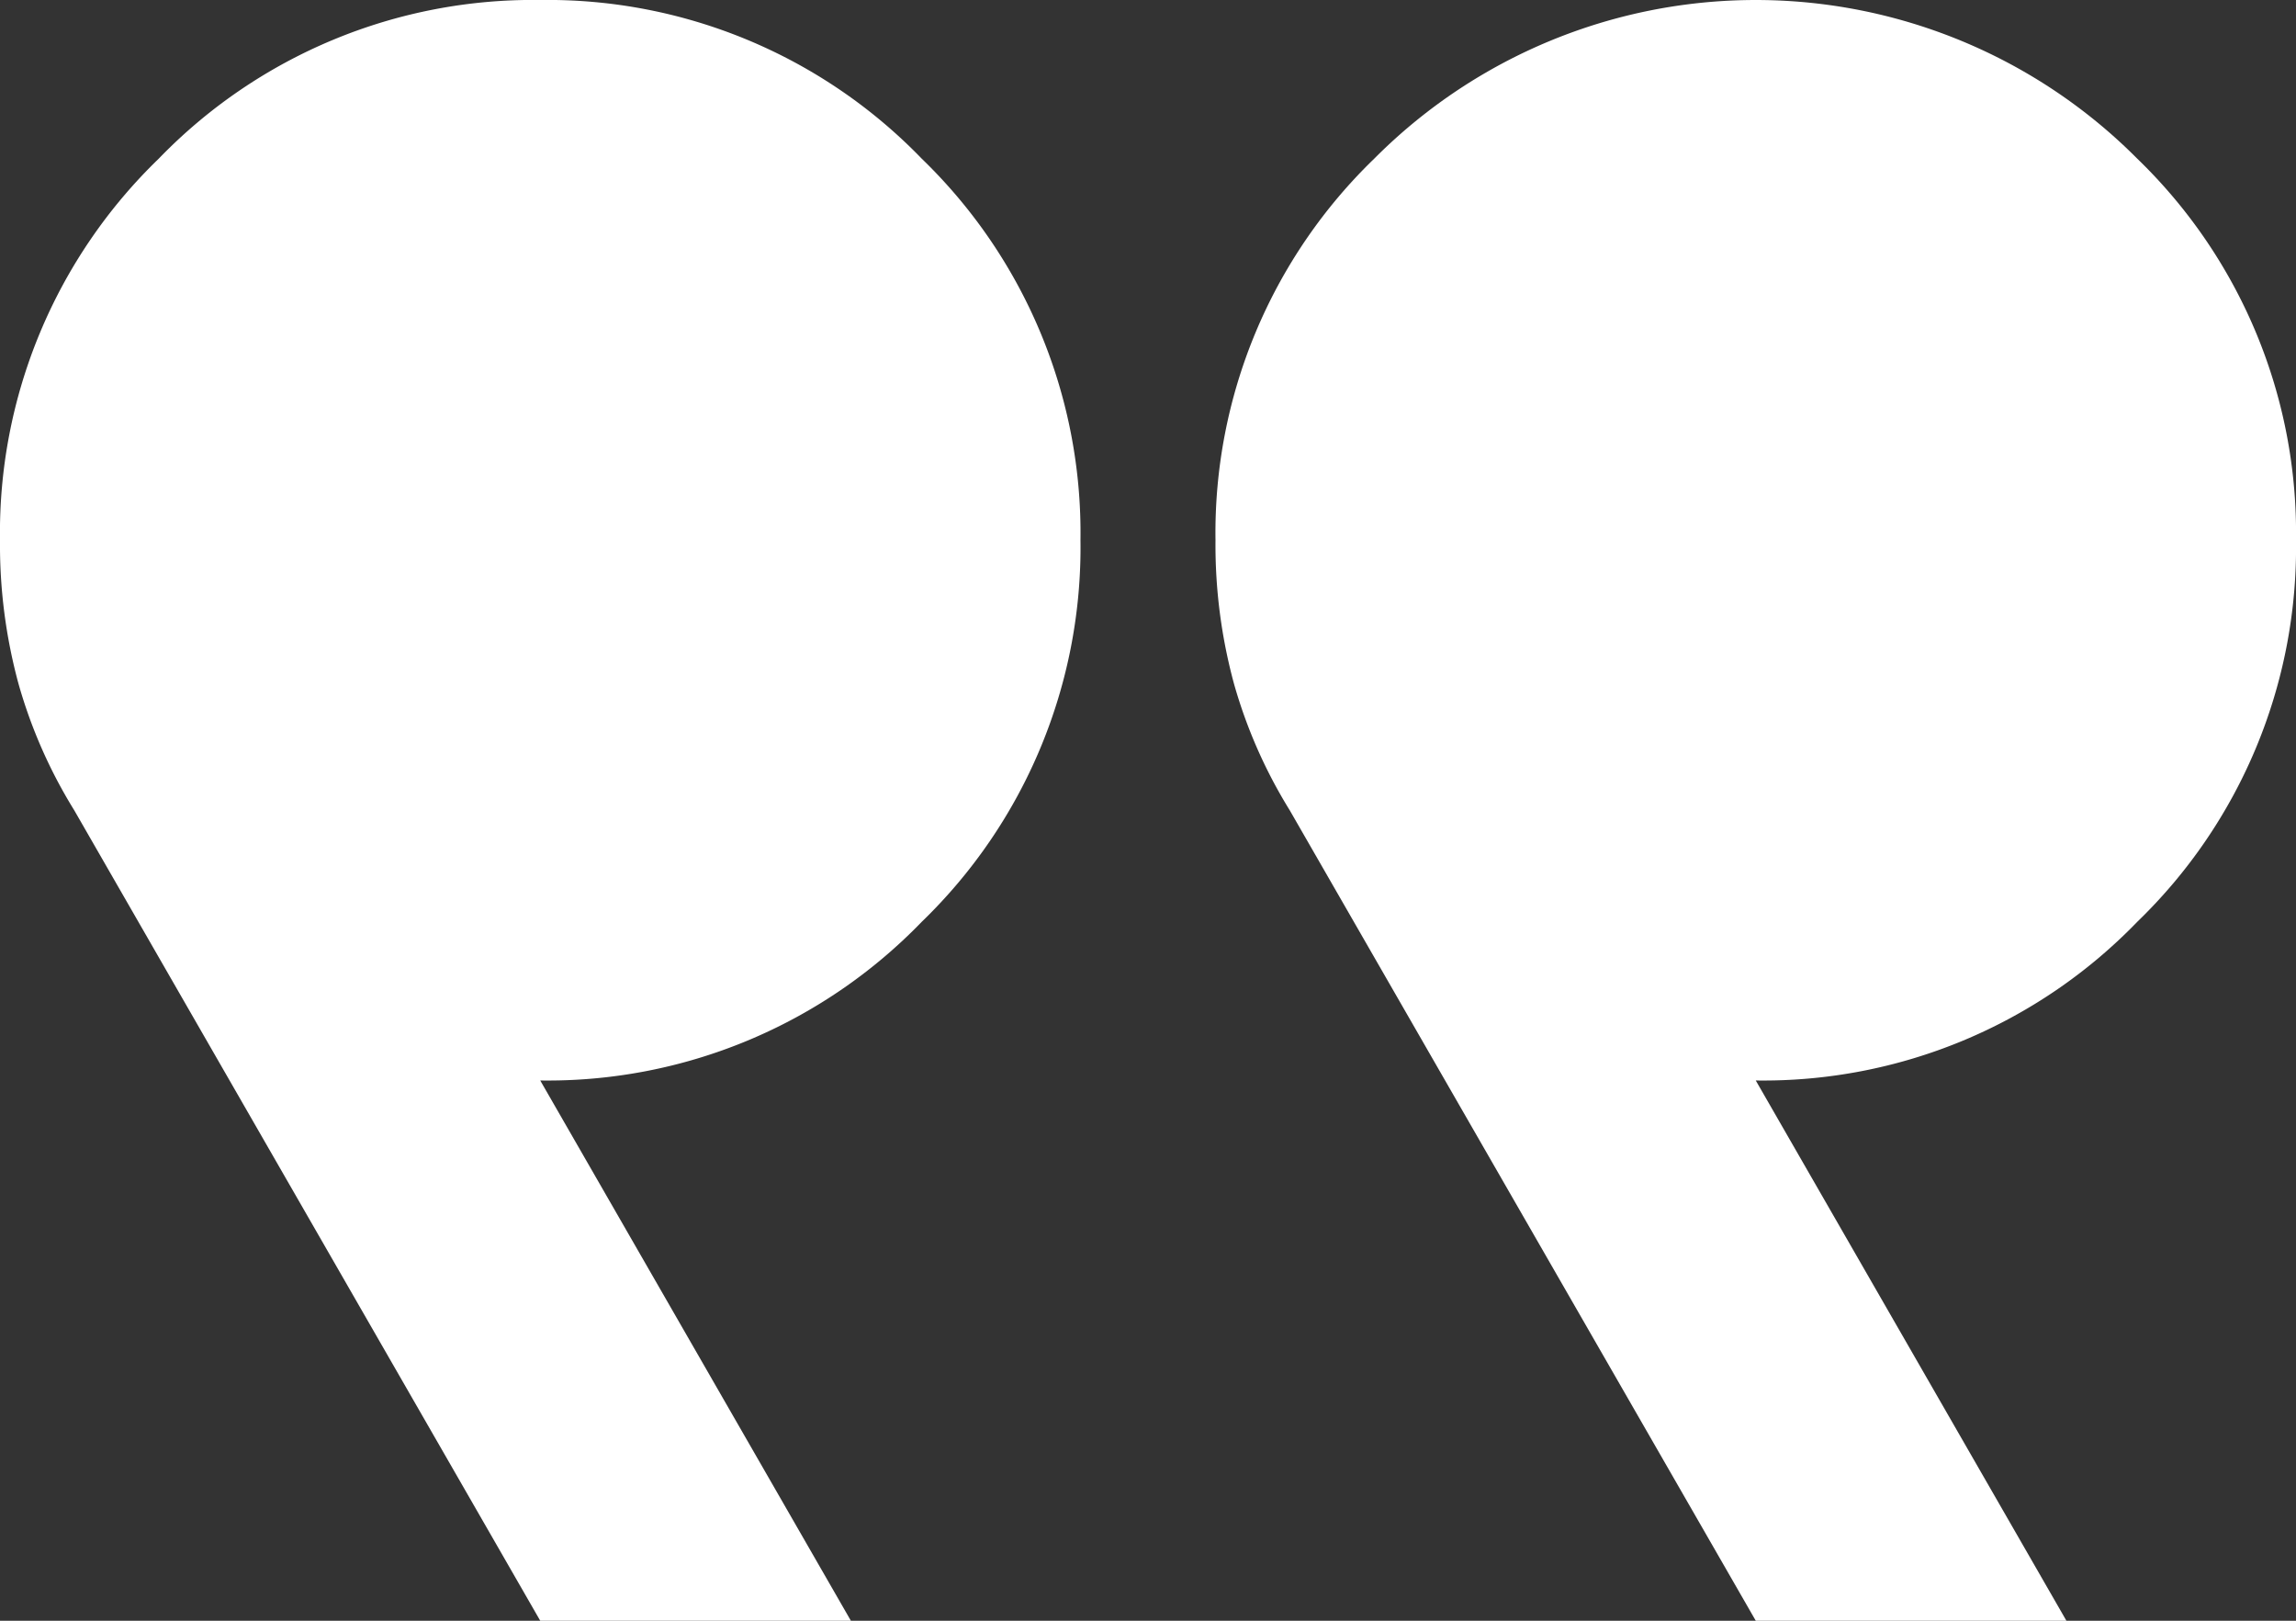
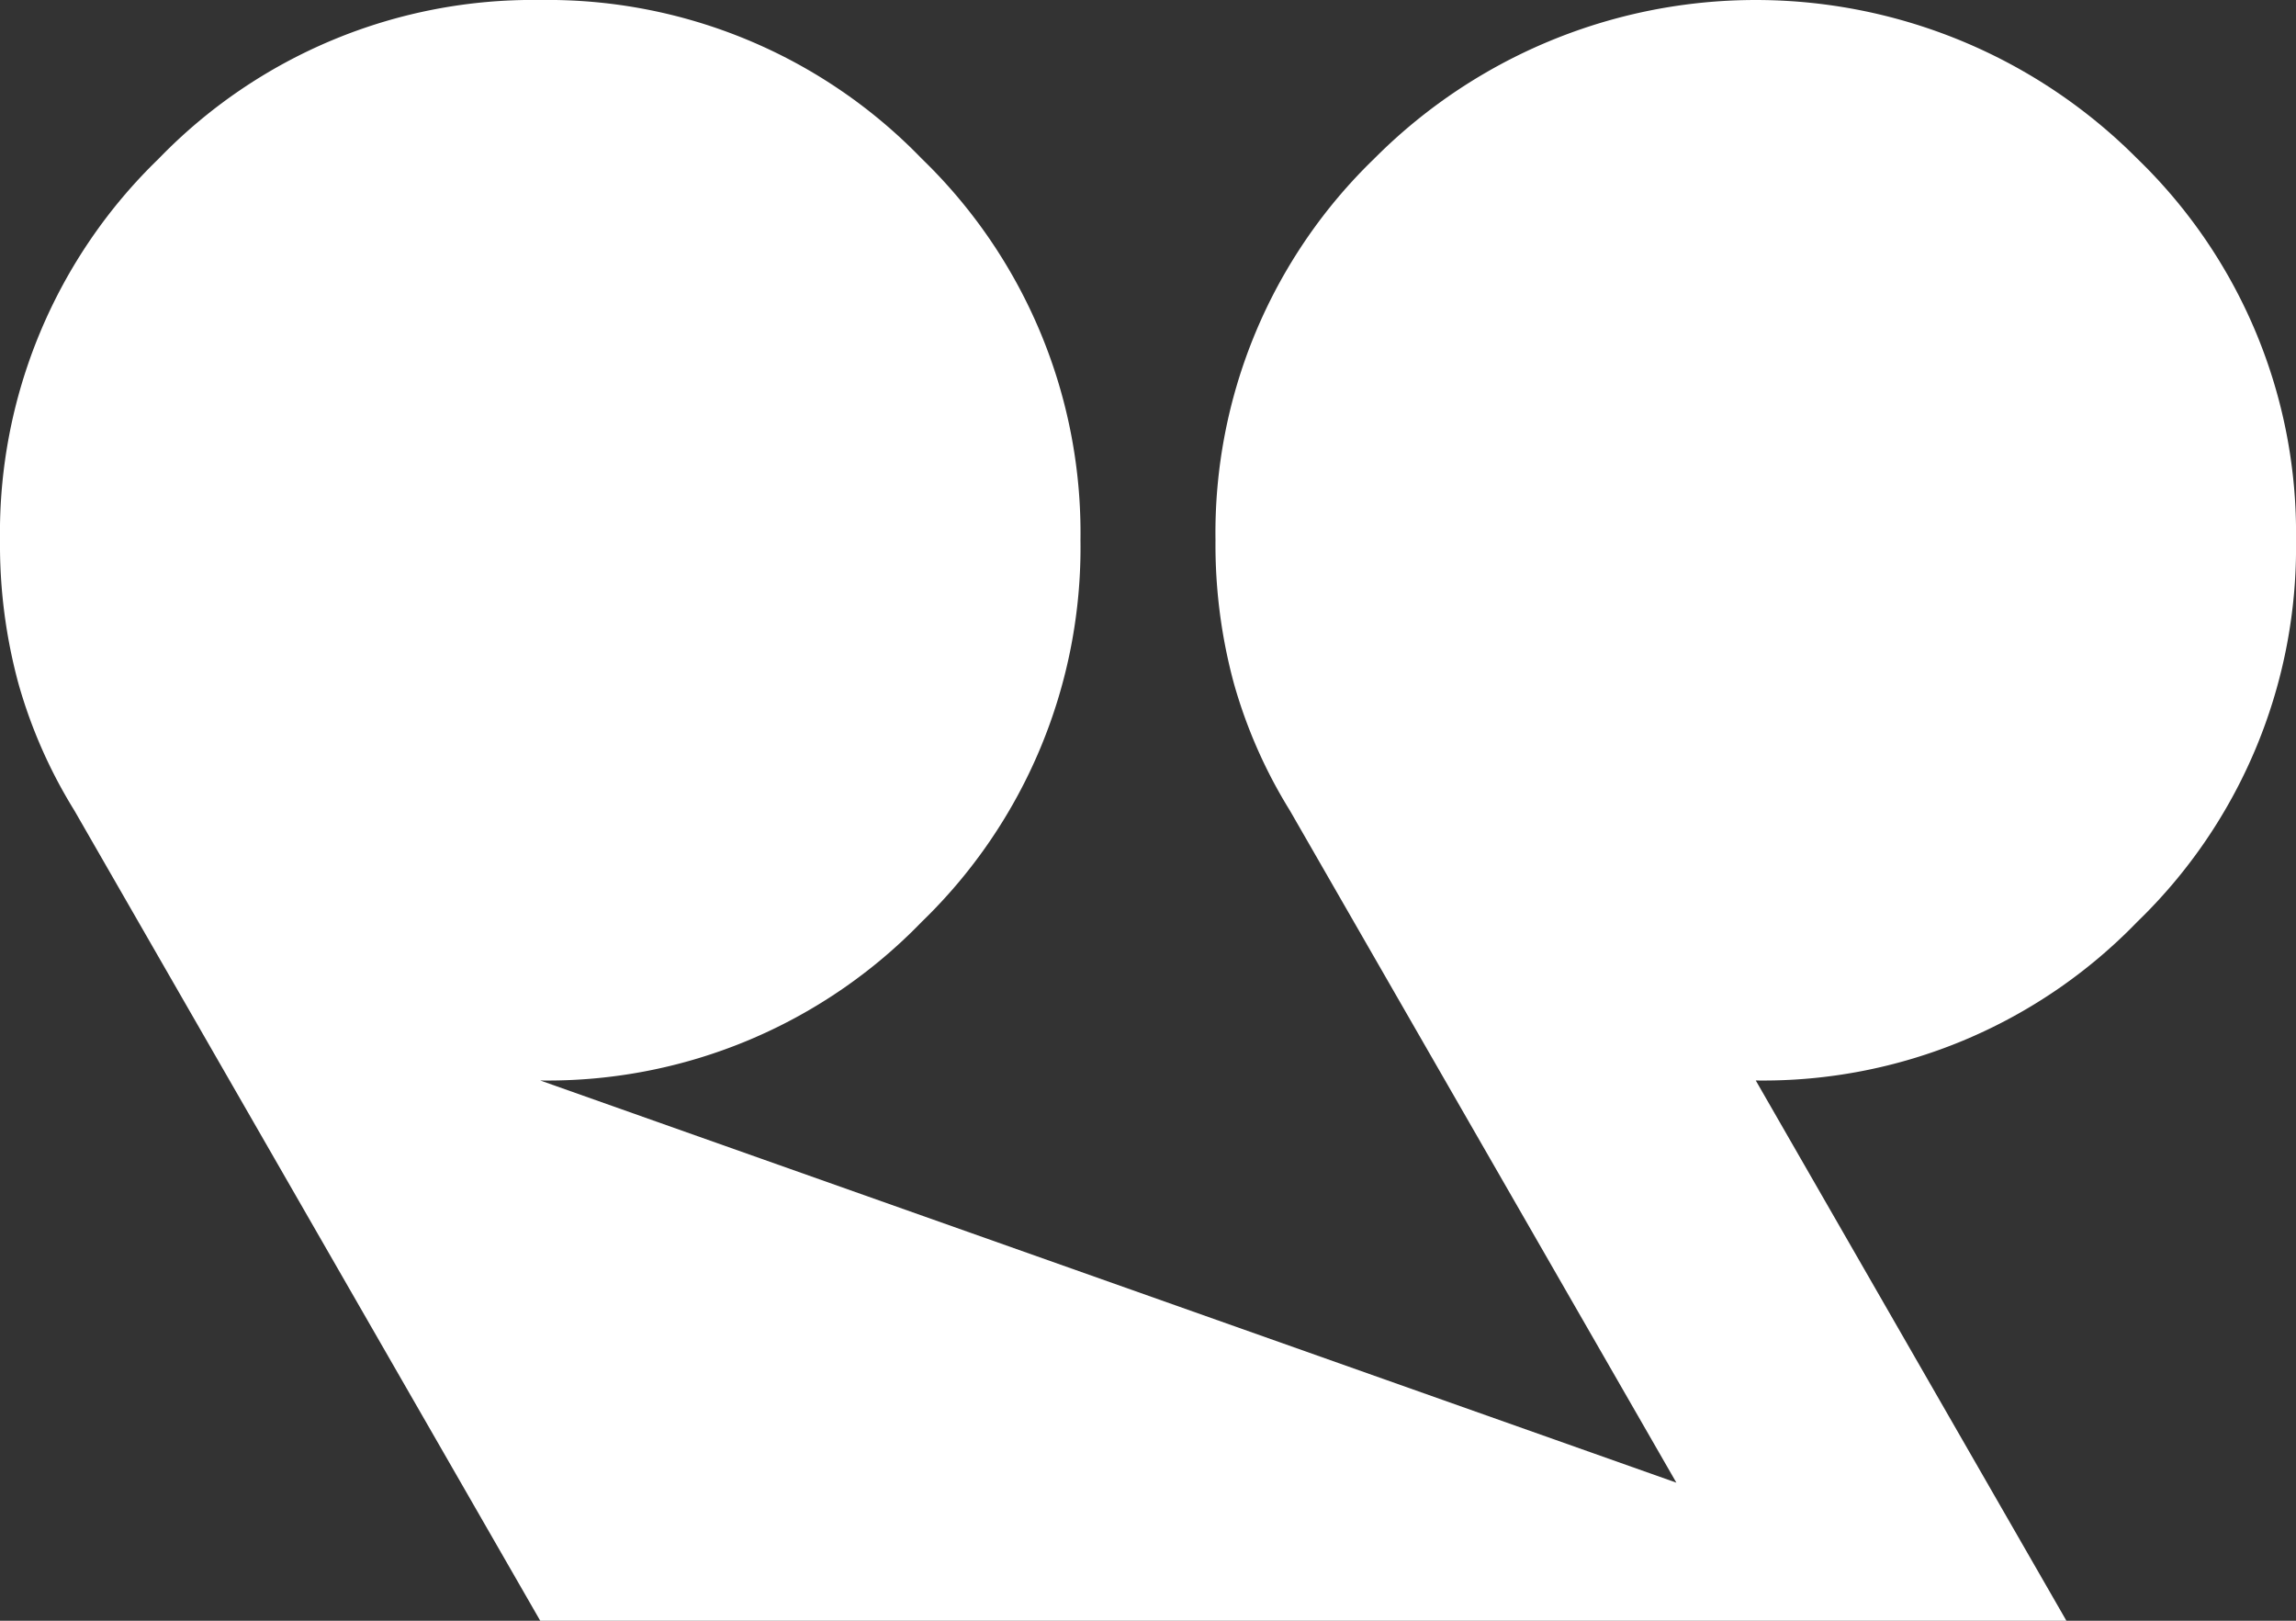
<svg xmlns="http://www.w3.org/2000/svg" width="59.432" height="41.952" viewBox="0 0 59.432 41.952">
  <rect x="0" y="0" width="59.432" height="41.952" fill="#333333" stroke="none" />
-   <path id="Tracé_768" data-name="Tracé 768" d="M57.489,47.952,49.448,33.968a13.466,13.466,0,0,0,9.876-4.108,13.466,13.466,0,0,0,4.108-9.876,13.466,13.466,0,0,0-4.108-9.876,13.927,13.927,0,0,0-19.753,0,13.466,13.466,0,0,0-4.108,9.876,13.71,13.71,0,0,0,.479,3.716,12.885,12.885,0,0,0,1.444,3.276L49.448,47.952Zm-31.464,0L17.984,33.968A13.466,13.466,0,0,0,27.86,29.86a13.466,13.466,0,0,0,4.108-9.876,13.466,13.466,0,0,0-4.108-9.876A13.466,13.466,0,0,0,17.984,6a13.466,13.466,0,0,0-9.876,4.108A13.466,13.466,0,0,0,4,19.984,13.71,13.71,0,0,0,4.479,23.7a12.885,12.885,0,0,0,1.444,3.276L17.984,47.952Z" transform="translate(-4 -6)" fill="#fff" />
+   <path id="Tracé_768" data-name="Tracé 768" d="M57.489,47.952,49.448,33.968a13.466,13.466,0,0,0,9.876-4.108,13.466,13.466,0,0,0,4.108-9.876,13.466,13.466,0,0,0-4.108-9.876,13.927,13.927,0,0,0-19.753,0,13.466,13.466,0,0,0-4.108,9.876,13.71,13.71,0,0,0,.479,3.716,12.885,12.885,0,0,0,1.444,3.276L49.448,47.952ZL17.984,33.968A13.466,13.466,0,0,0,27.86,29.86a13.466,13.466,0,0,0,4.108-9.876,13.466,13.466,0,0,0-4.108-9.876A13.466,13.466,0,0,0,17.984,6a13.466,13.466,0,0,0-9.876,4.108A13.466,13.466,0,0,0,4,19.984,13.71,13.71,0,0,0,4.479,23.7a12.885,12.885,0,0,0,1.444,3.276L17.984,47.952Z" transform="translate(-4 -6)" fill="#fff" />
</svg>